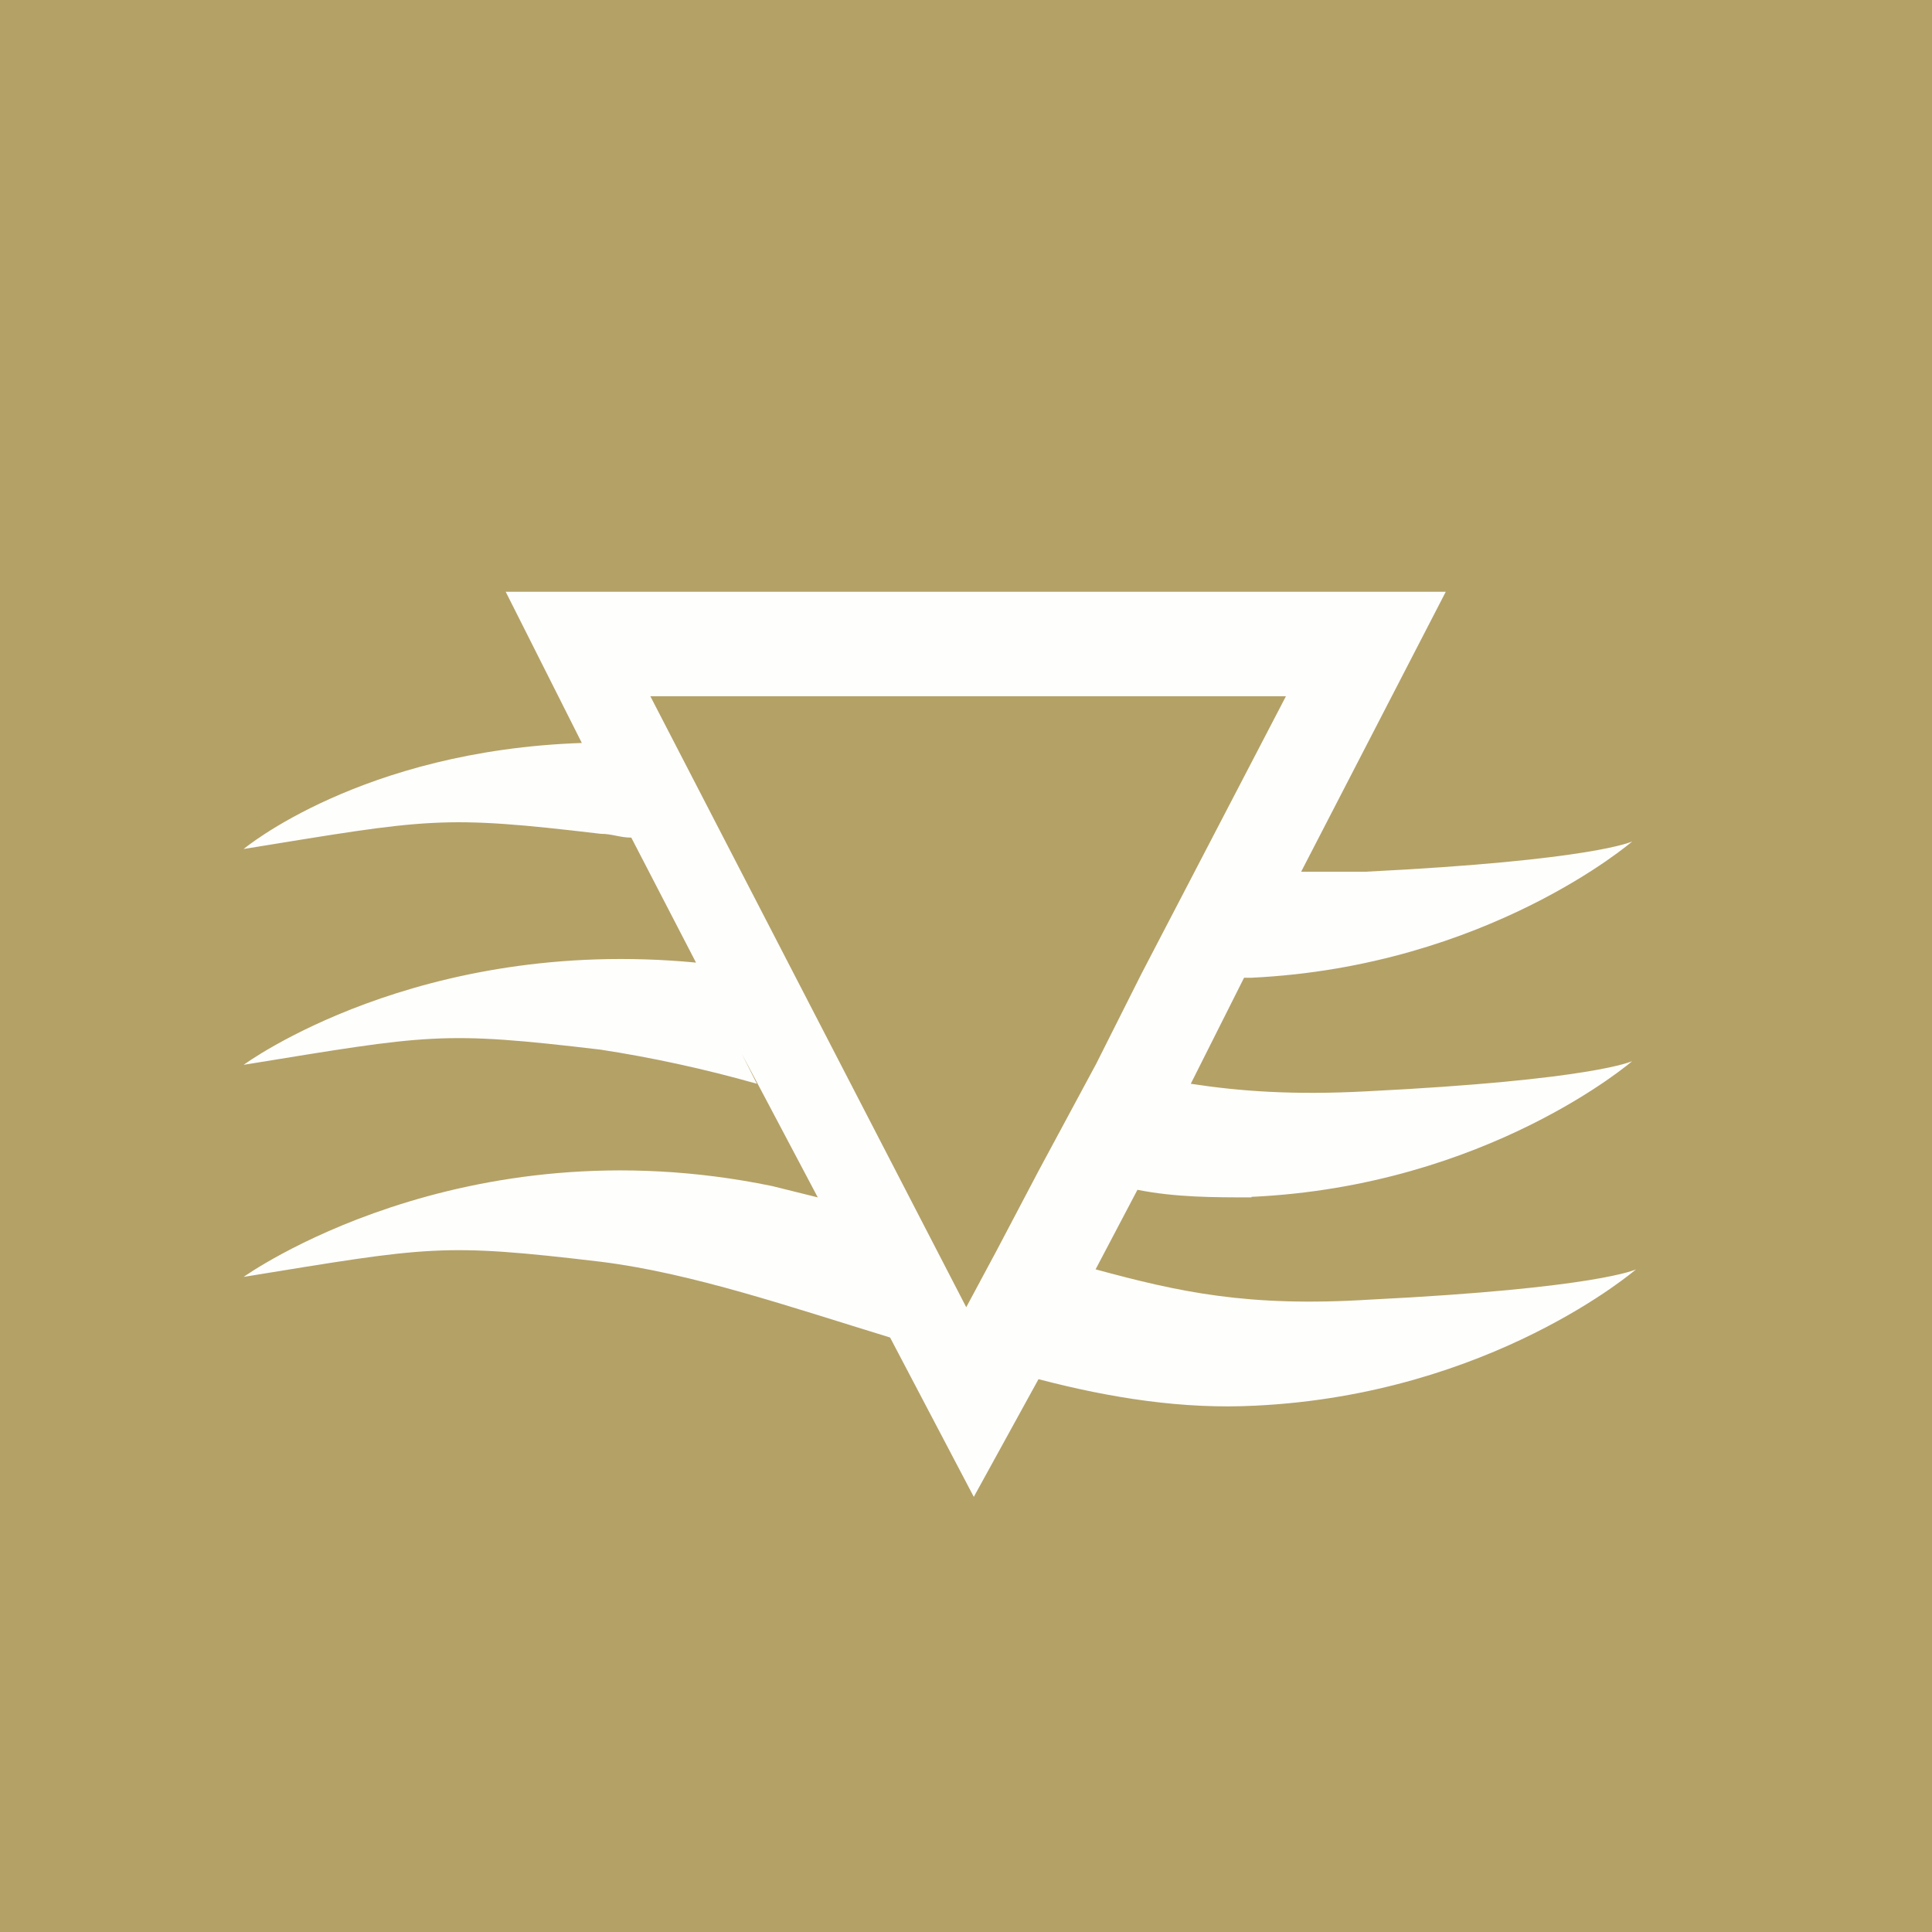
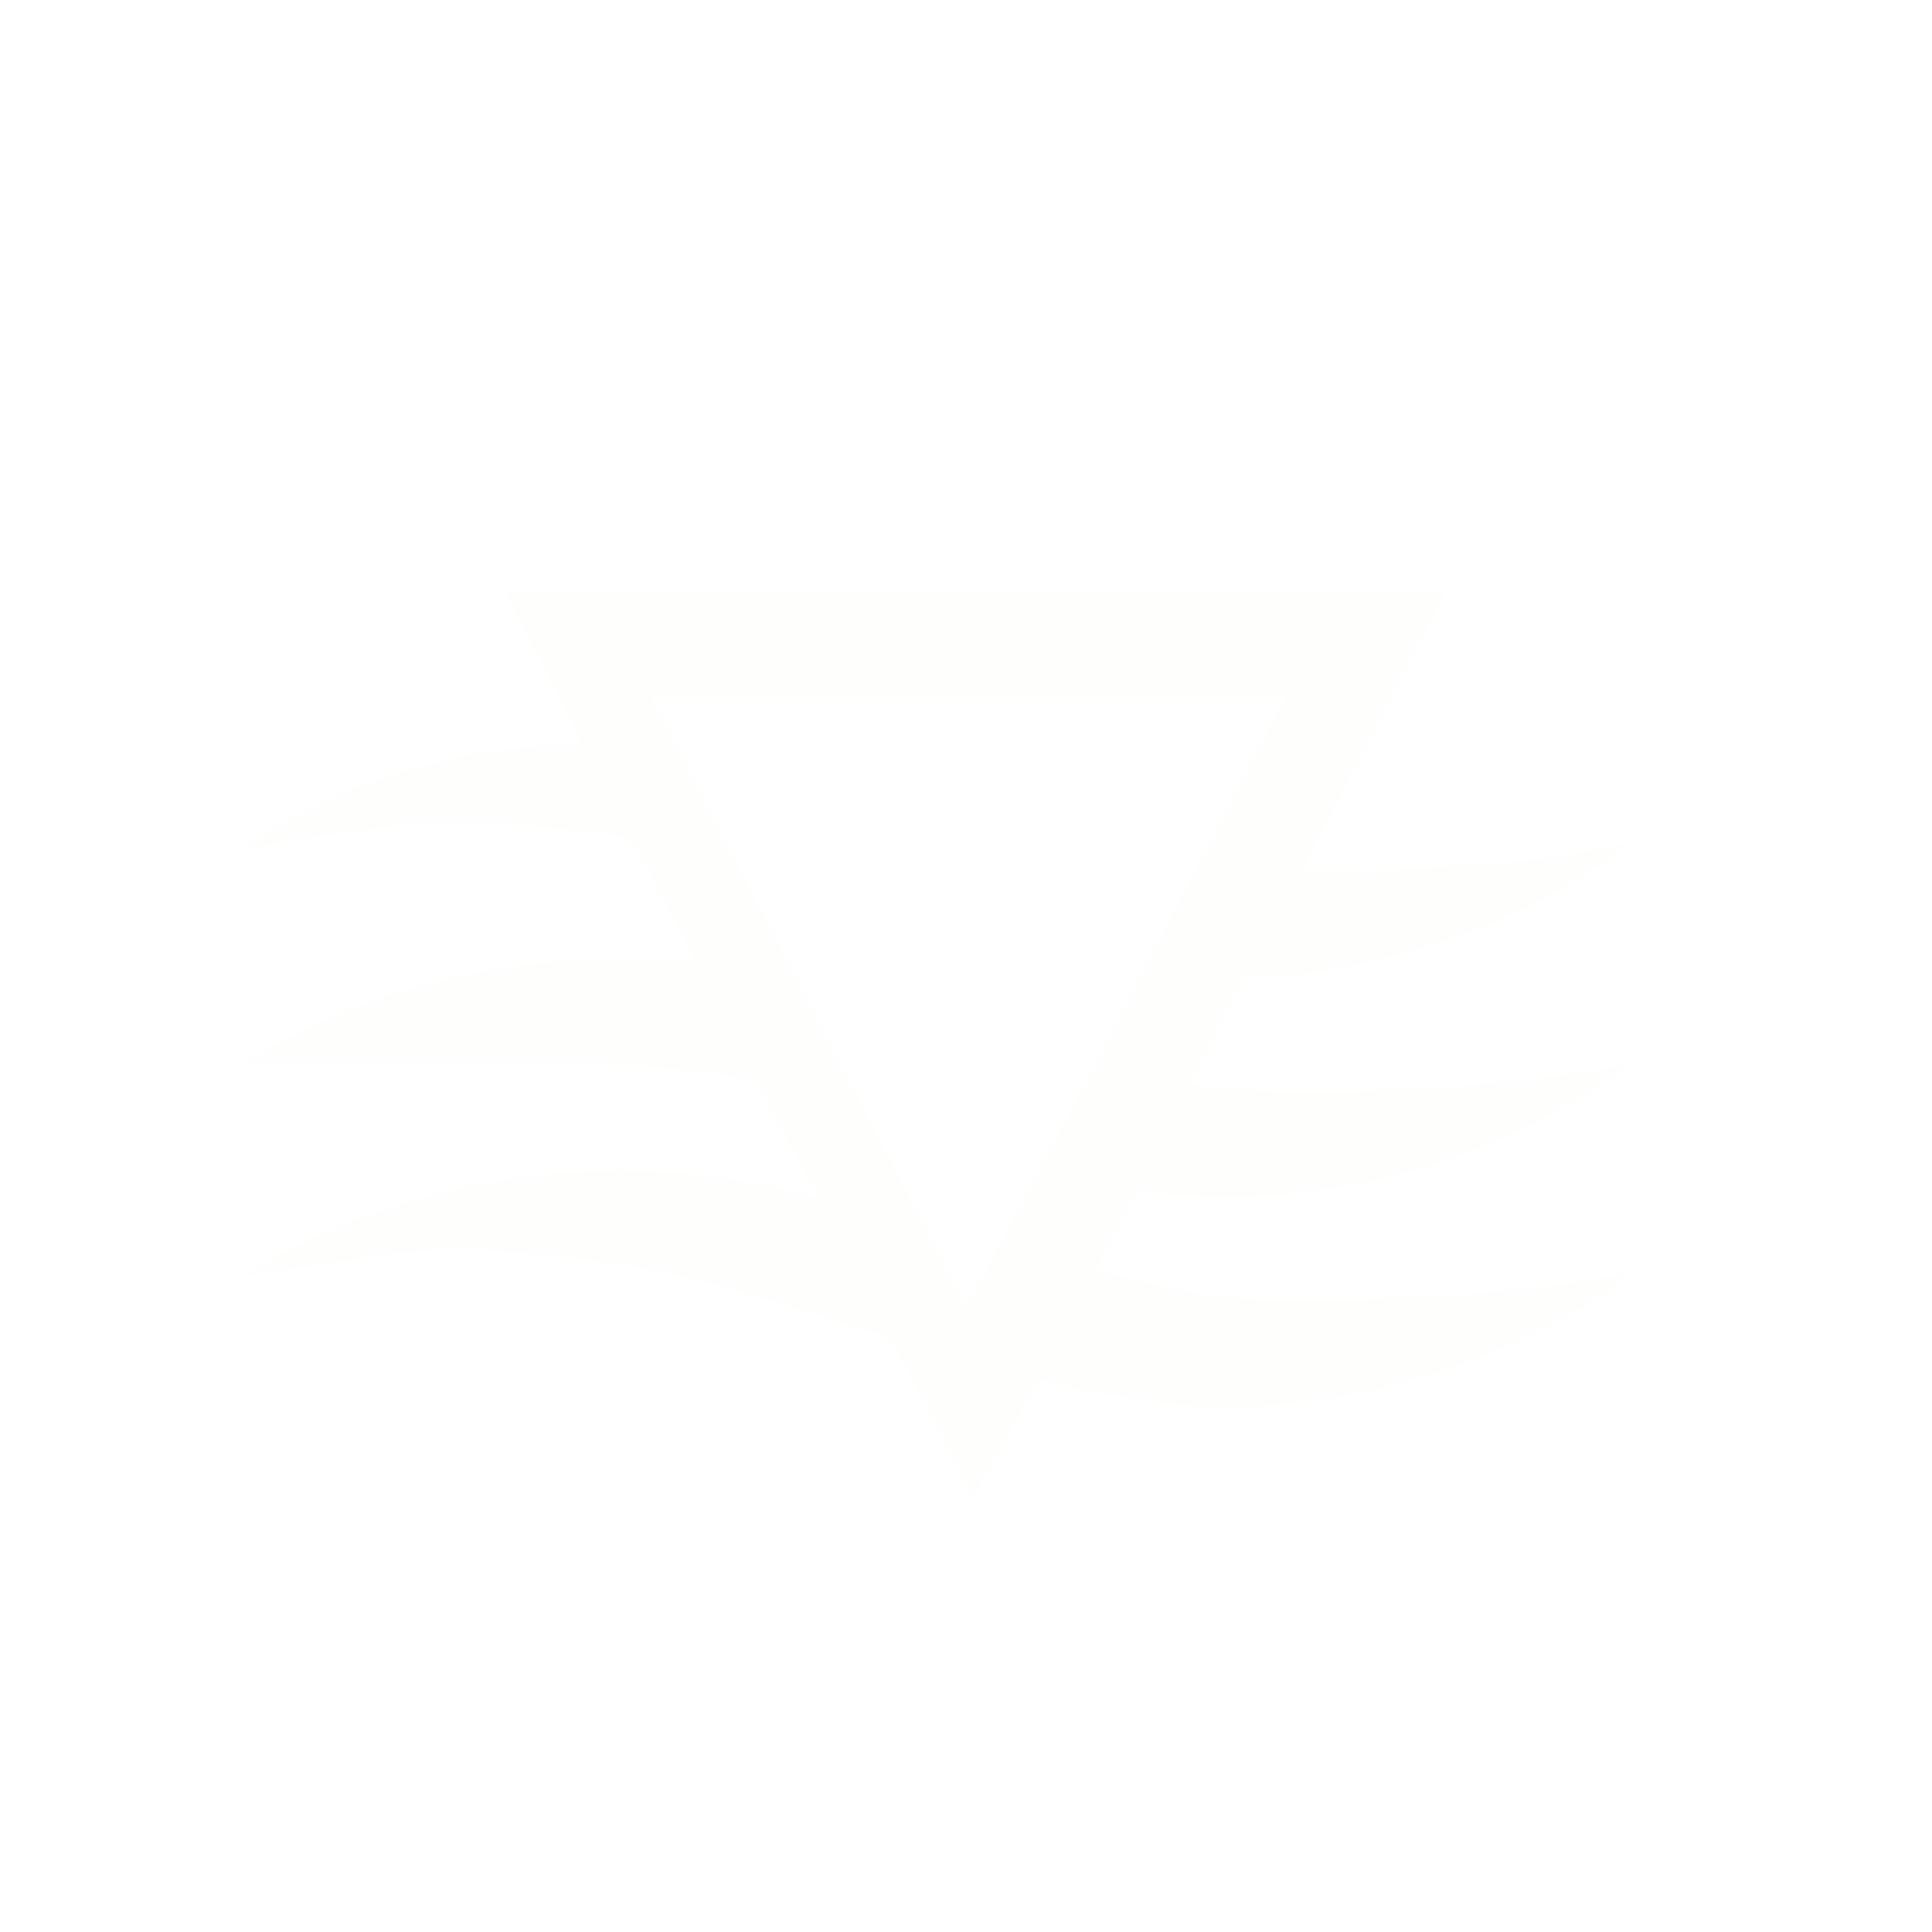
<svg xmlns="http://www.w3.org/2000/svg" viewBox="0 0 55.5 55.5">
-   <rect width="56" height="56" fill="rgb(180, 161, 102)" />
-   <path d="M 35.947,34.382 C 42.736,34.071 46.89,30.481 46.89,30.481 S 45.797,31.025 39.237,31.351 C 37.159,31.46 35.629,31.351 34.207,31.133 L 35.738,28.087 H 35.957 C 42.735,27.761 46.89,24.171 46.89,24.171 S 45.796,24.715 39.236,25.041 H 37.378 L 41.532,17 H 14.527 L 16.714,21.343 C 10.373,21.56 6.999,24.389 6.999,24.389 C 12.357,23.518 12.668,23.41 17.26,23.953 C 17.588,23.953 17.807,24.062 18.135,24.062 L 19.994,27.652 C 12.012,26.891 6.999,30.589 6.999,30.589 C 12.356,29.719 12.668,29.61 17.26,30.154 C 18.681,30.372 20.212,30.698 21.742,31.133 L 21.305,30.263 L 23.492,34.397 C 23.054,34.288 22.617,34.179 22.18,34.071 C 13.214,32.221 6.999,36.681 6.999,36.681 C 12.356,35.811 12.668,35.702 17.26,36.246 C 19.884,36.573 22.726,37.552 25.569,38.422 L 27.974,43 L 29.833,39.619 C 31.91,40.163 33.988,40.489 36.065,40.38 C 42.844,40.054 46.998,36.464 46.998,36.464 S 45.905,37.008 39.345,37.334 C 35.846,37.552 33.878,37.117 31.473,36.464 L 32.675,34.179 C 33.769,34.397 34.862,34.397 35.955,34.397 Z M 31.474,30.589 L 29.834,33.636 L 28.632,35.92 L 27.757,37.552 L 18.682,20 H 36.941 L 34.317,25.041 L 32.787,27.979 L 31.475,30.589 Z" fill="rgb(254, 254, 253)" />
+   <path d="M 35.947,34.382 C 42.736,34.071 46.89,30.481 46.89,30.481 S 45.797,31.025 39.237,31.351 C 37.159,31.46 35.629,31.351 34.207,31.133 L 35.738,28.087 H 35.957 C 42.735,27.761 46.89,24.171 46.89,24.171 S 45.796,24.715 39.236,25.041 H 37.378 L 41.532,17 H 14.527 L 16.714,21.343 C 10.373,21.56 6.999,24.389 6.999,24.389 C 12.357,23.518 12.668,23.41 17.26,23.953 C 17.588,23.953 17.807,24.062 18.135,24.062 L 19.994,27.652 C 12.012,26.891 6.999,30.589 6.999,30.589 C 18.681,30.372 20.212,30.698 21.742,31.133 L 21.305,30.263 L 23.492,34.397 C 23.054,34.288 22.617,34.179 22.18,34.071 C 13.214,32.221 6.999,36.681 6.999,36.681 C 12.356,35.811 12.668,35.702 17.26,36.246 C 19.884,36.573 22.726,37.552 25.569,38.422 L 27.974,43 L 29.833,39.619 C 31.91,40.163 33.988,40.489 36.065,40.38 C 42.844,40.054 46.998,36.464 46.998,36.464 S 45.905,37.008 39.345,37.334 C 35.846,37.552 33.878,37.117 31.473,36.464 L 32.675,34.179 C 33.769,34.397 34.862,34.397 35.955,34.397 Z M 31.474,30.589 L 29.834,33.636 L 28.632,35.92 L 27.757,37.552 L 18.682,20 H 36.941 L 34.317,25.041 L 32.787,27.979 L 31.475,30.589 Z" fill="rgb(254, 254, 253)" />
</svg>